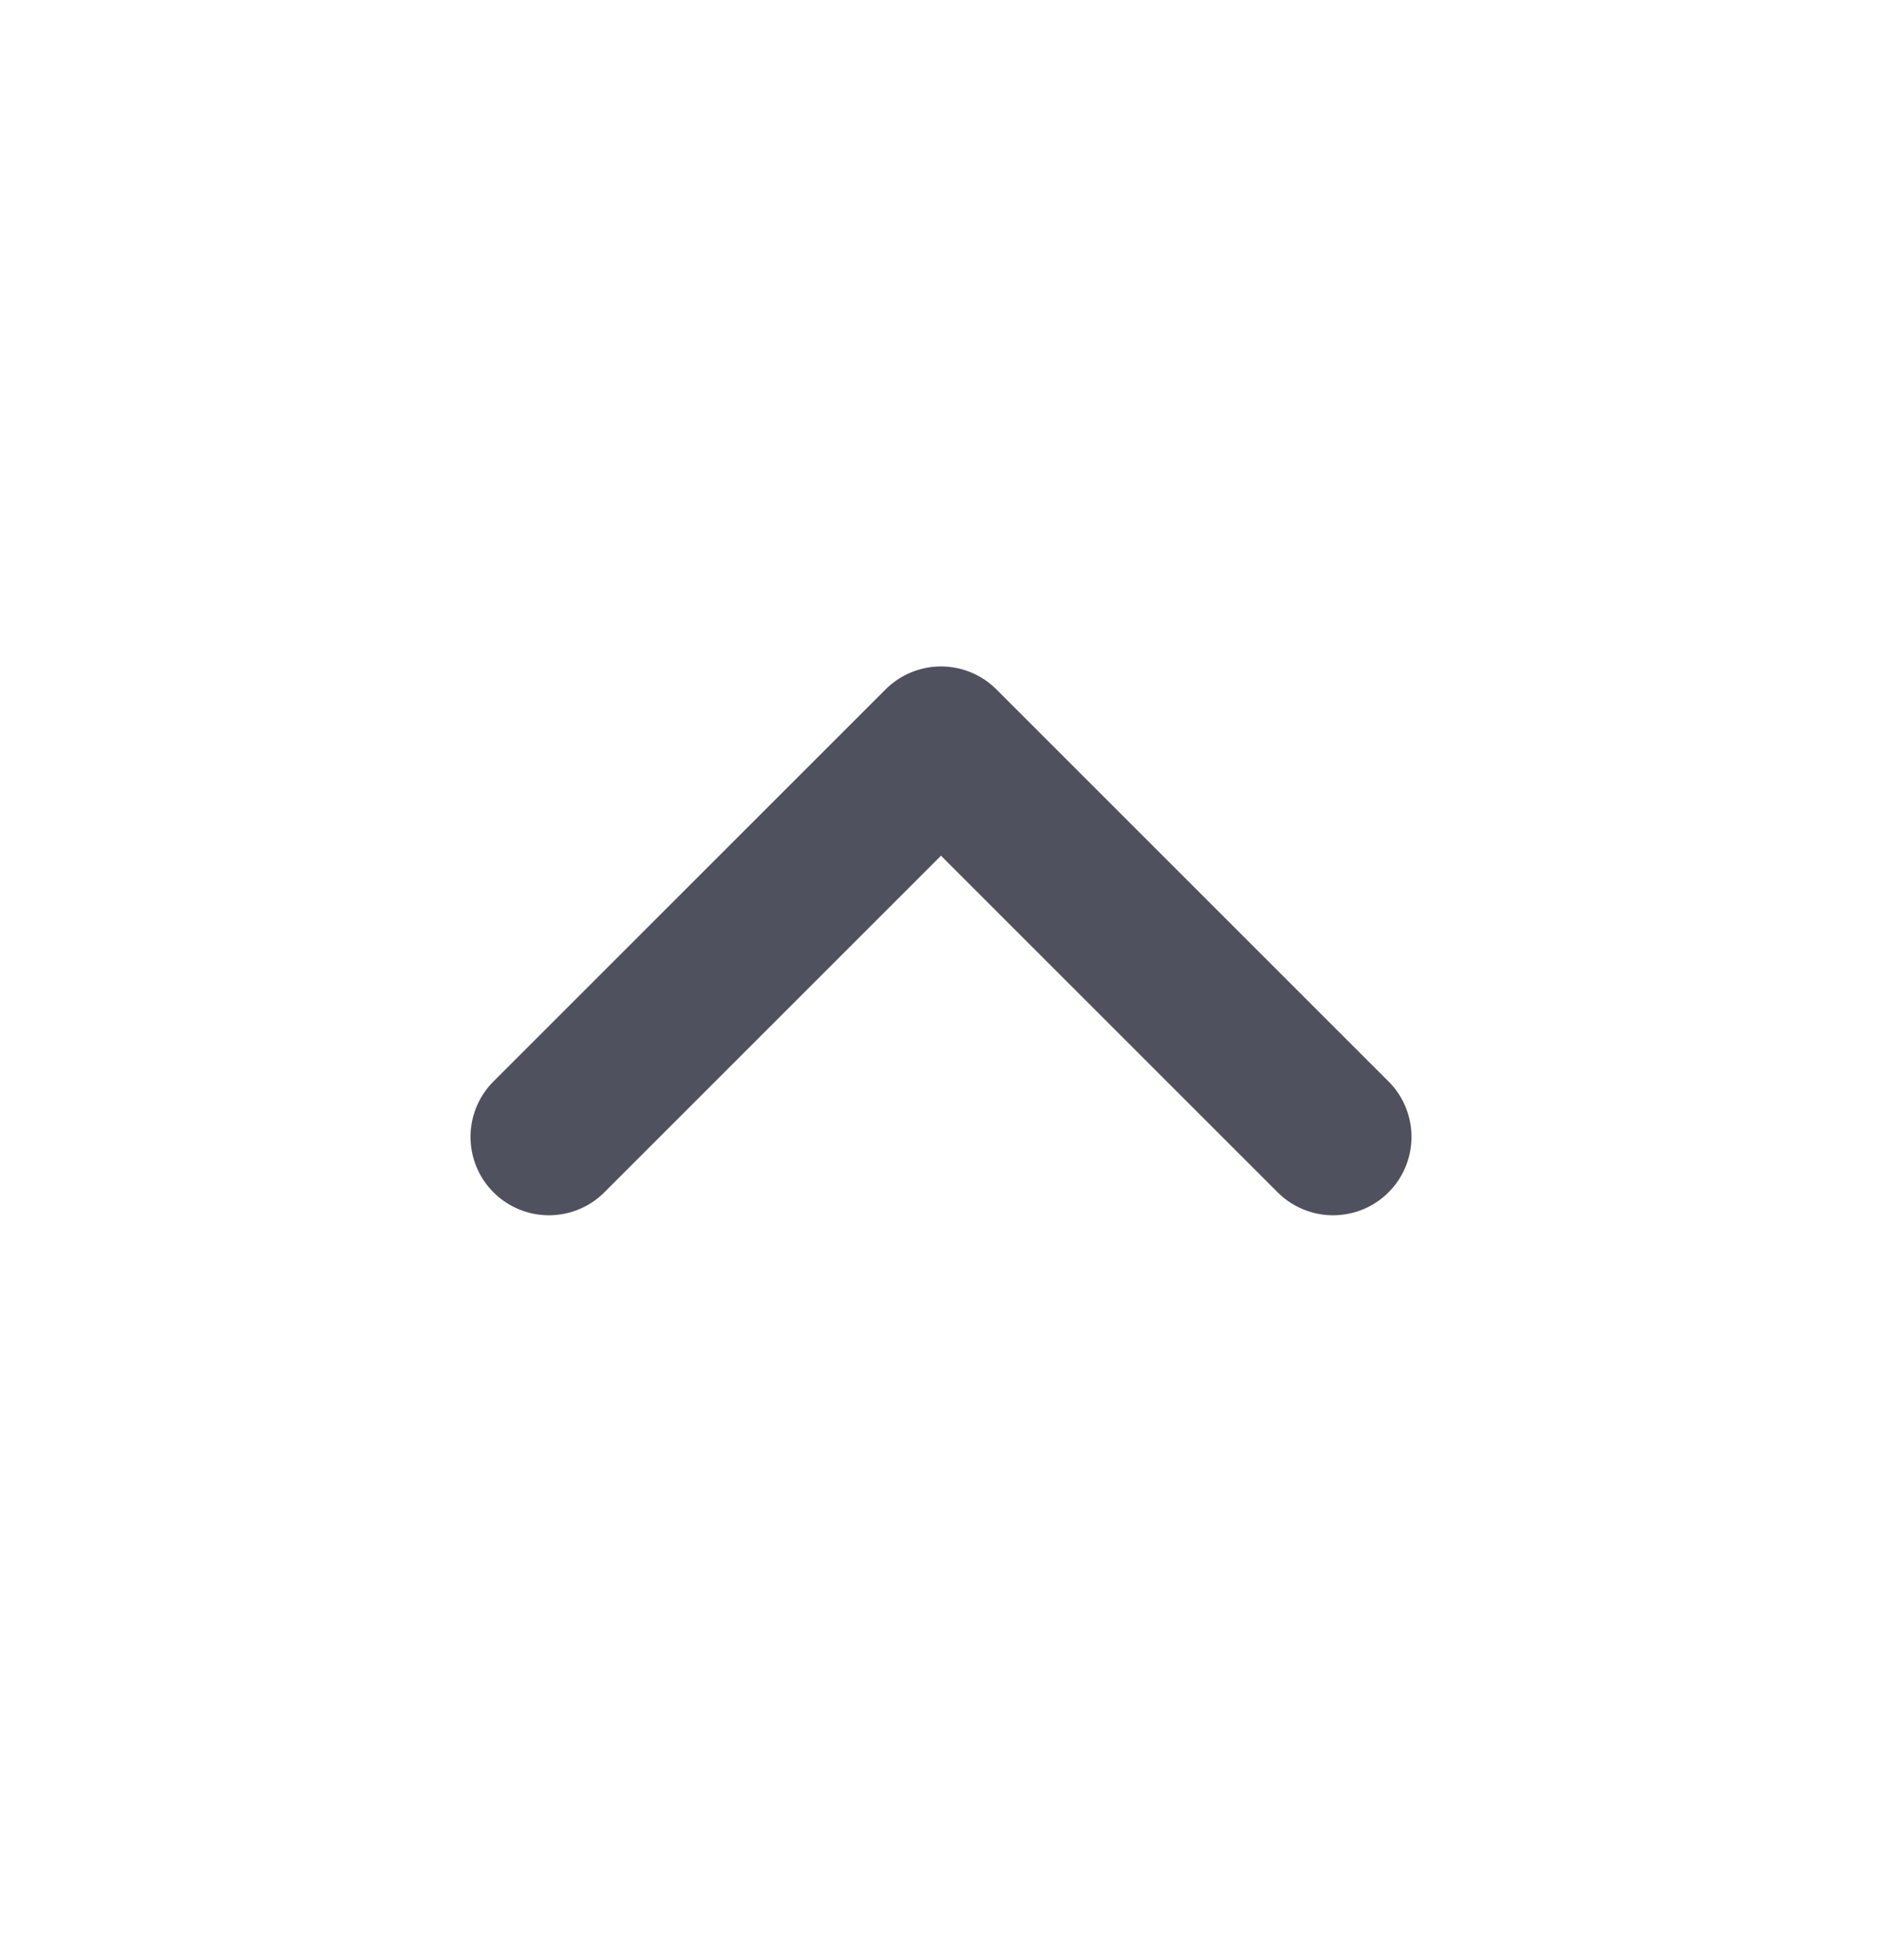
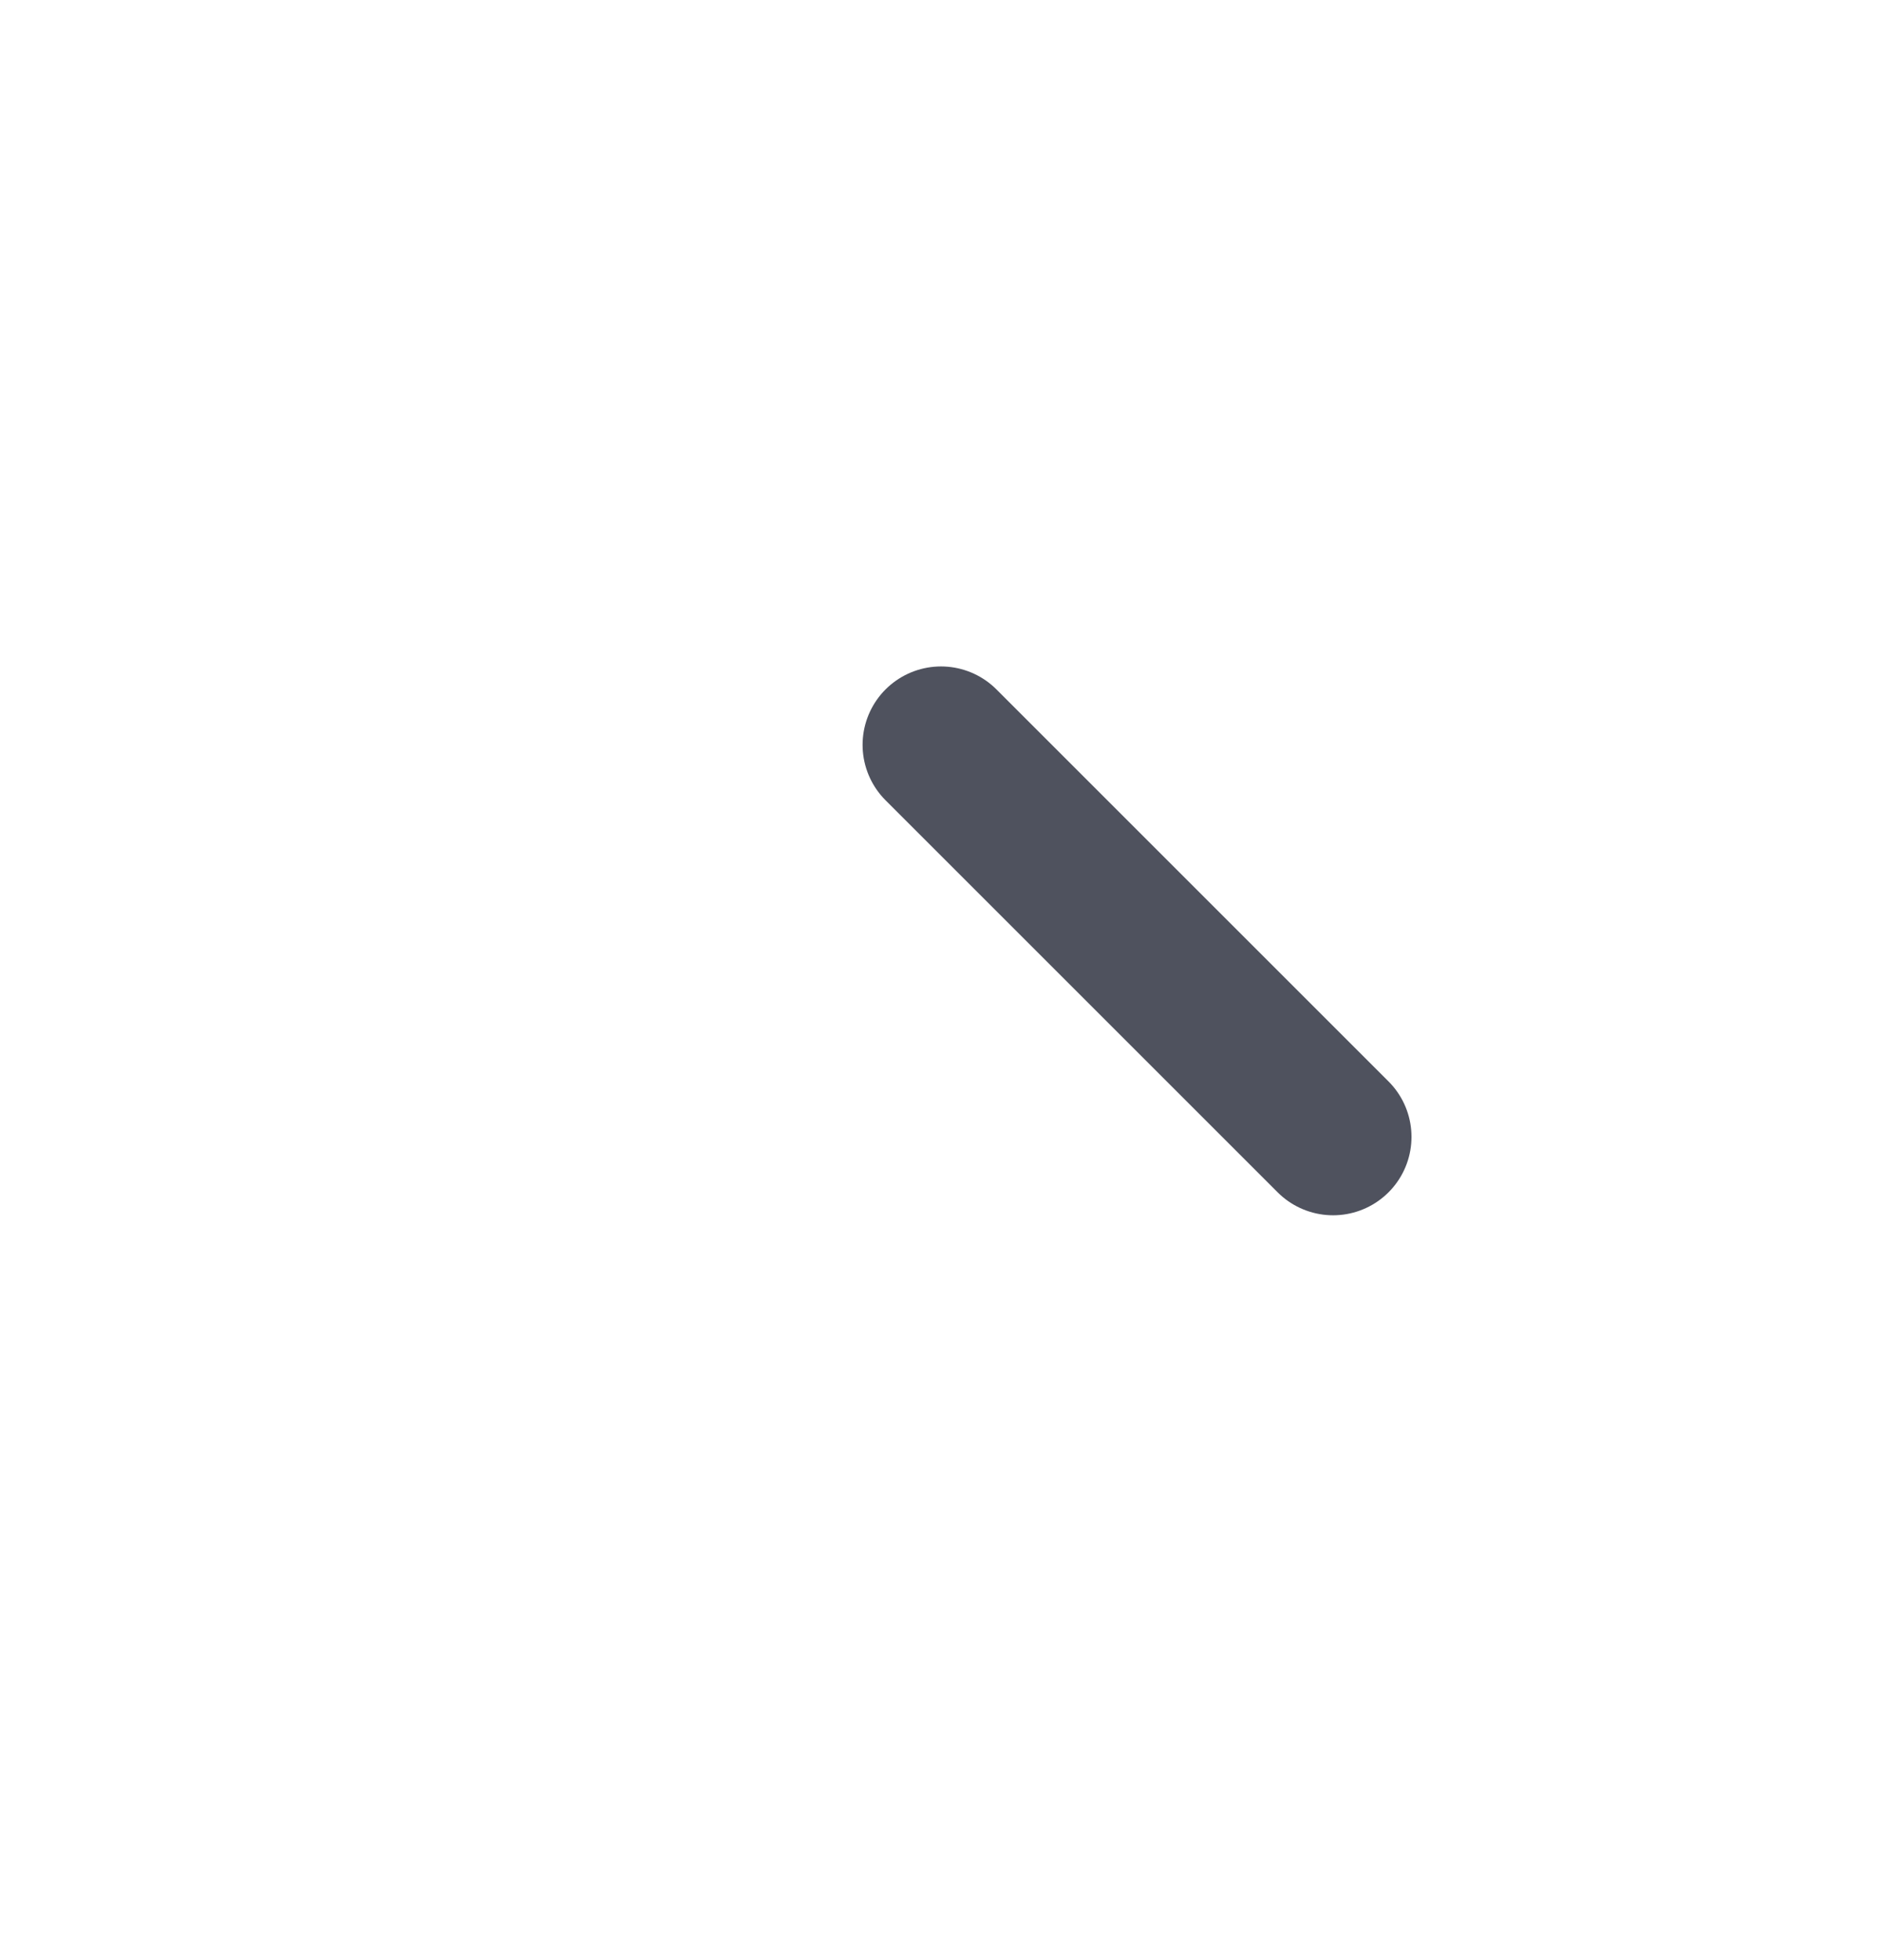
<svg xmlns="http://www.w3.org/2000/svg" width="24" height="25" viewBox="0 0 24 25" fill="none">
-   <path d="M17 14.5L12 9.5L7 14.5" stroke="#4F525E" stroke-width="2" stroke-linecap="round" stroke-linejoin="round" />
+   <path d="M17 14.5L12 9.5" stroke="#4F525E" stroke-width="2" stroke-linecap="round" stroke-linejoin="round" />
</svg>